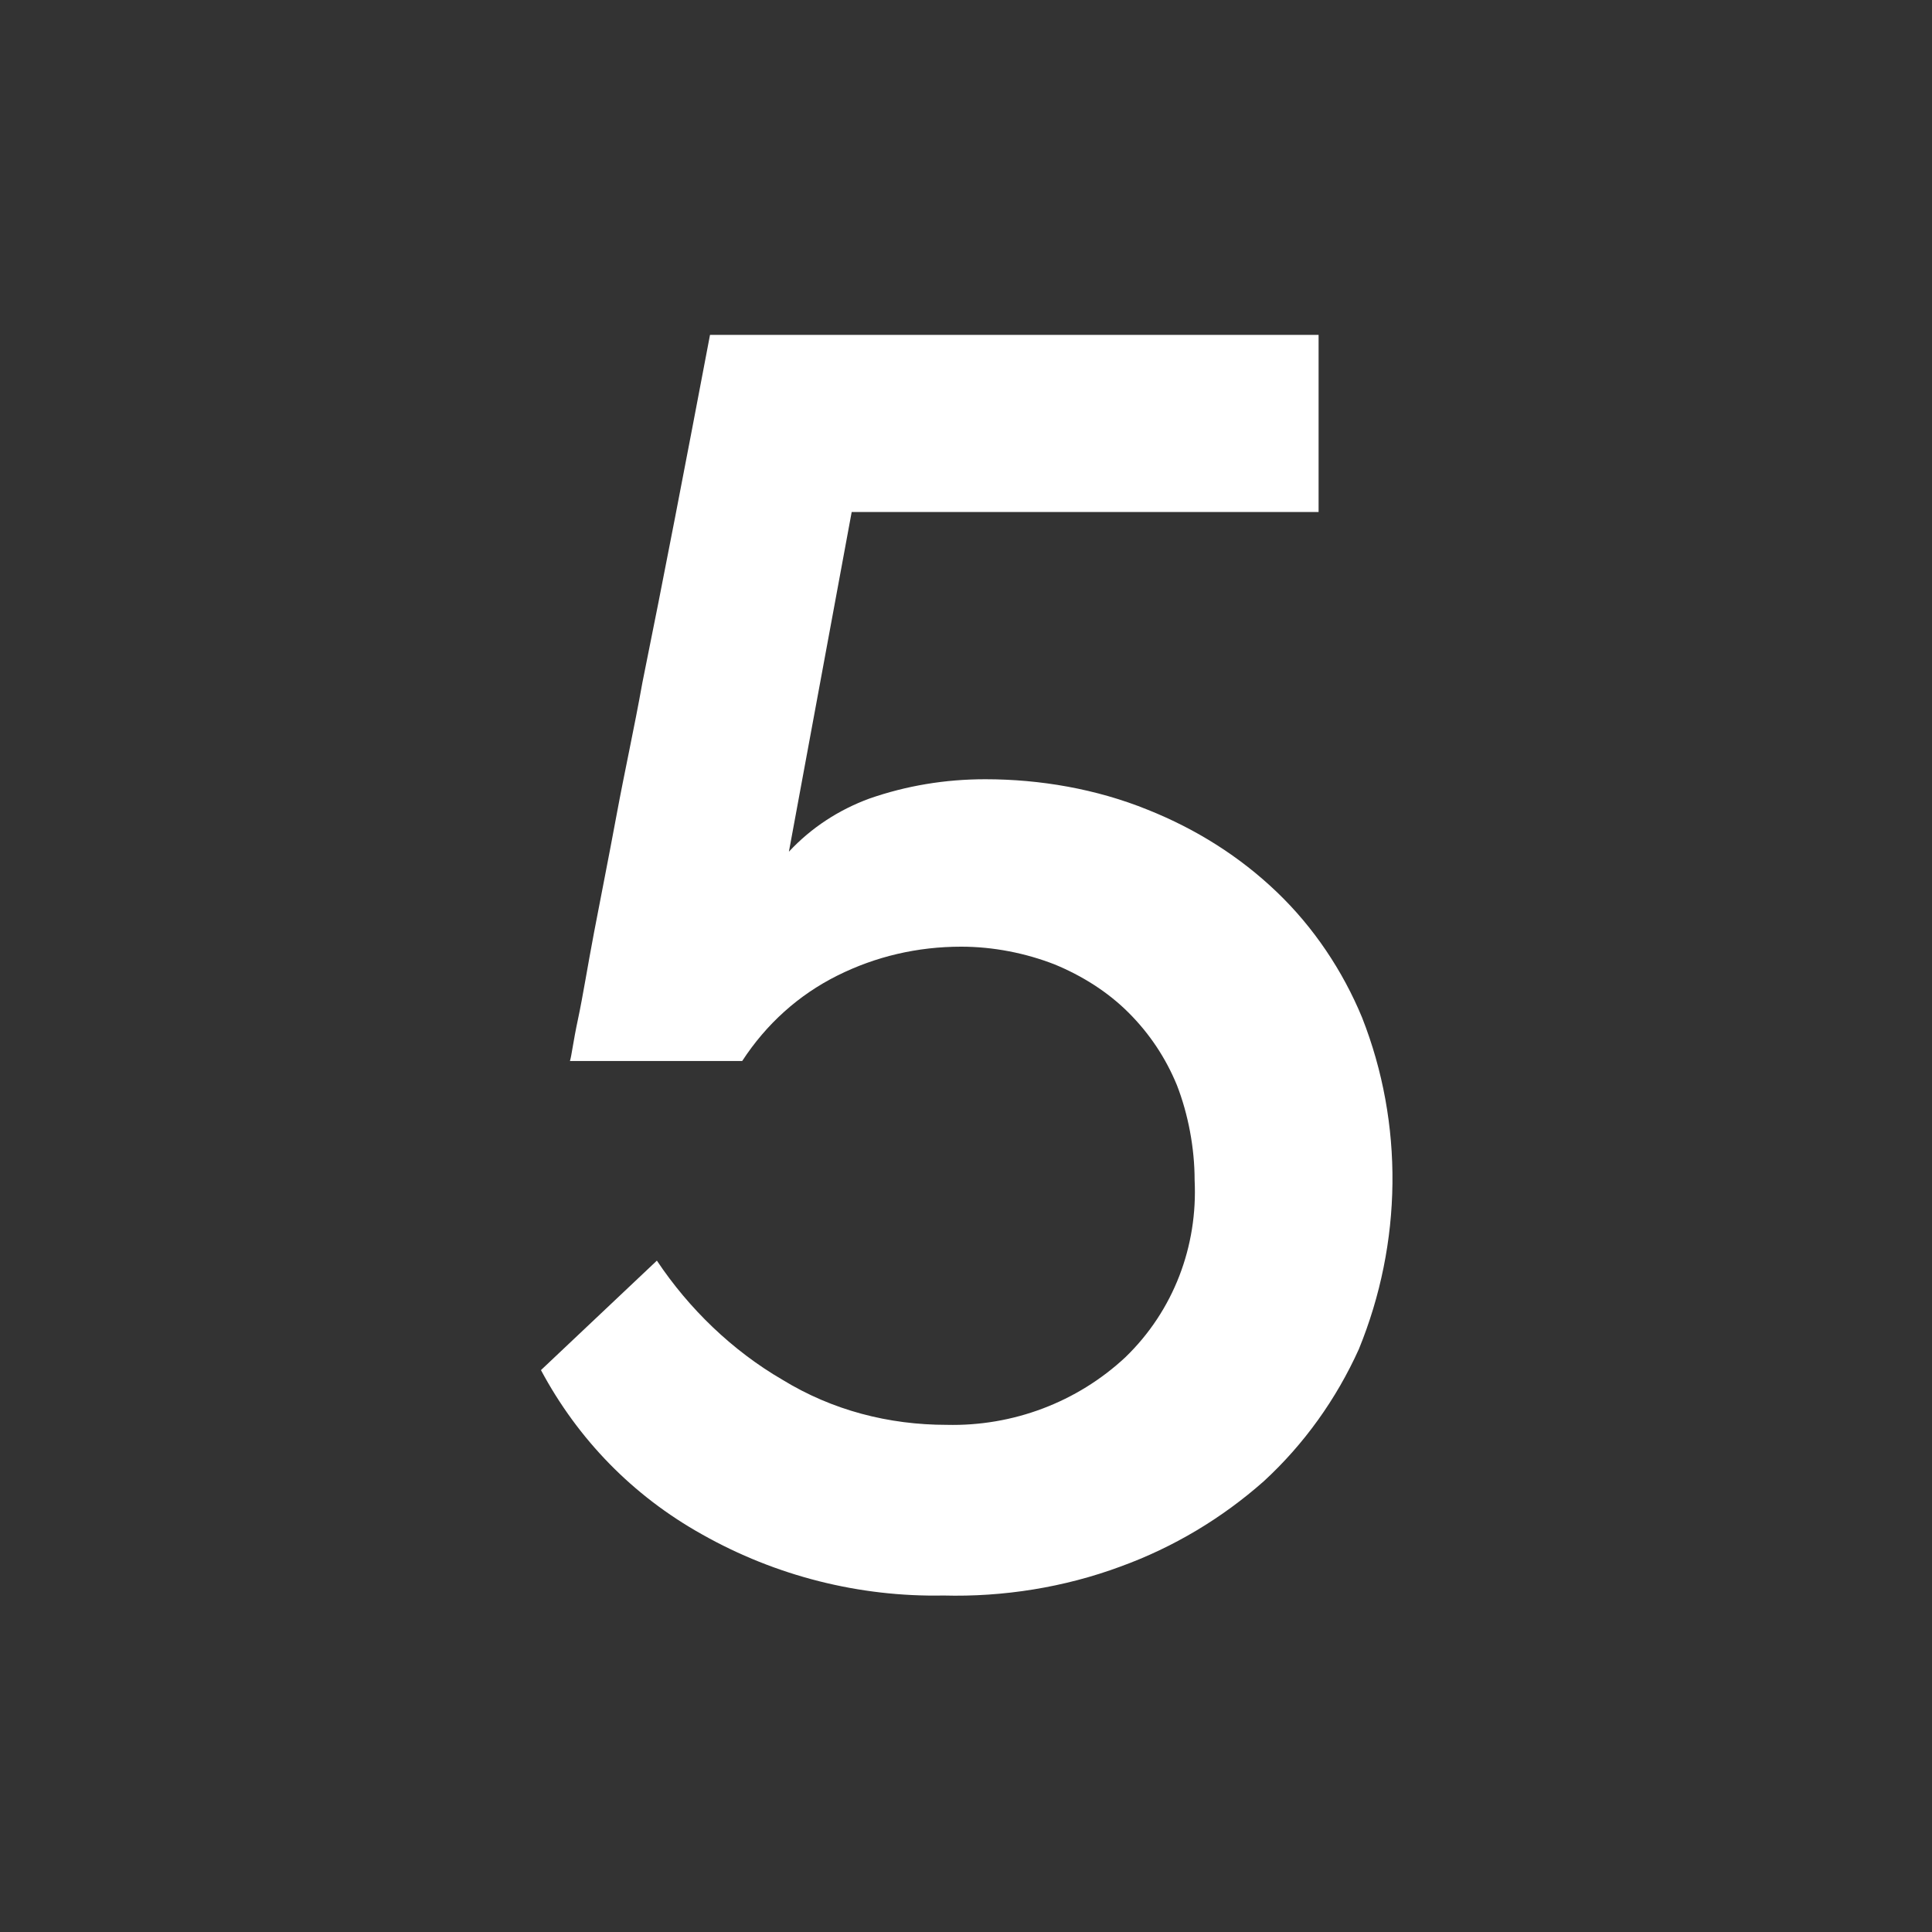
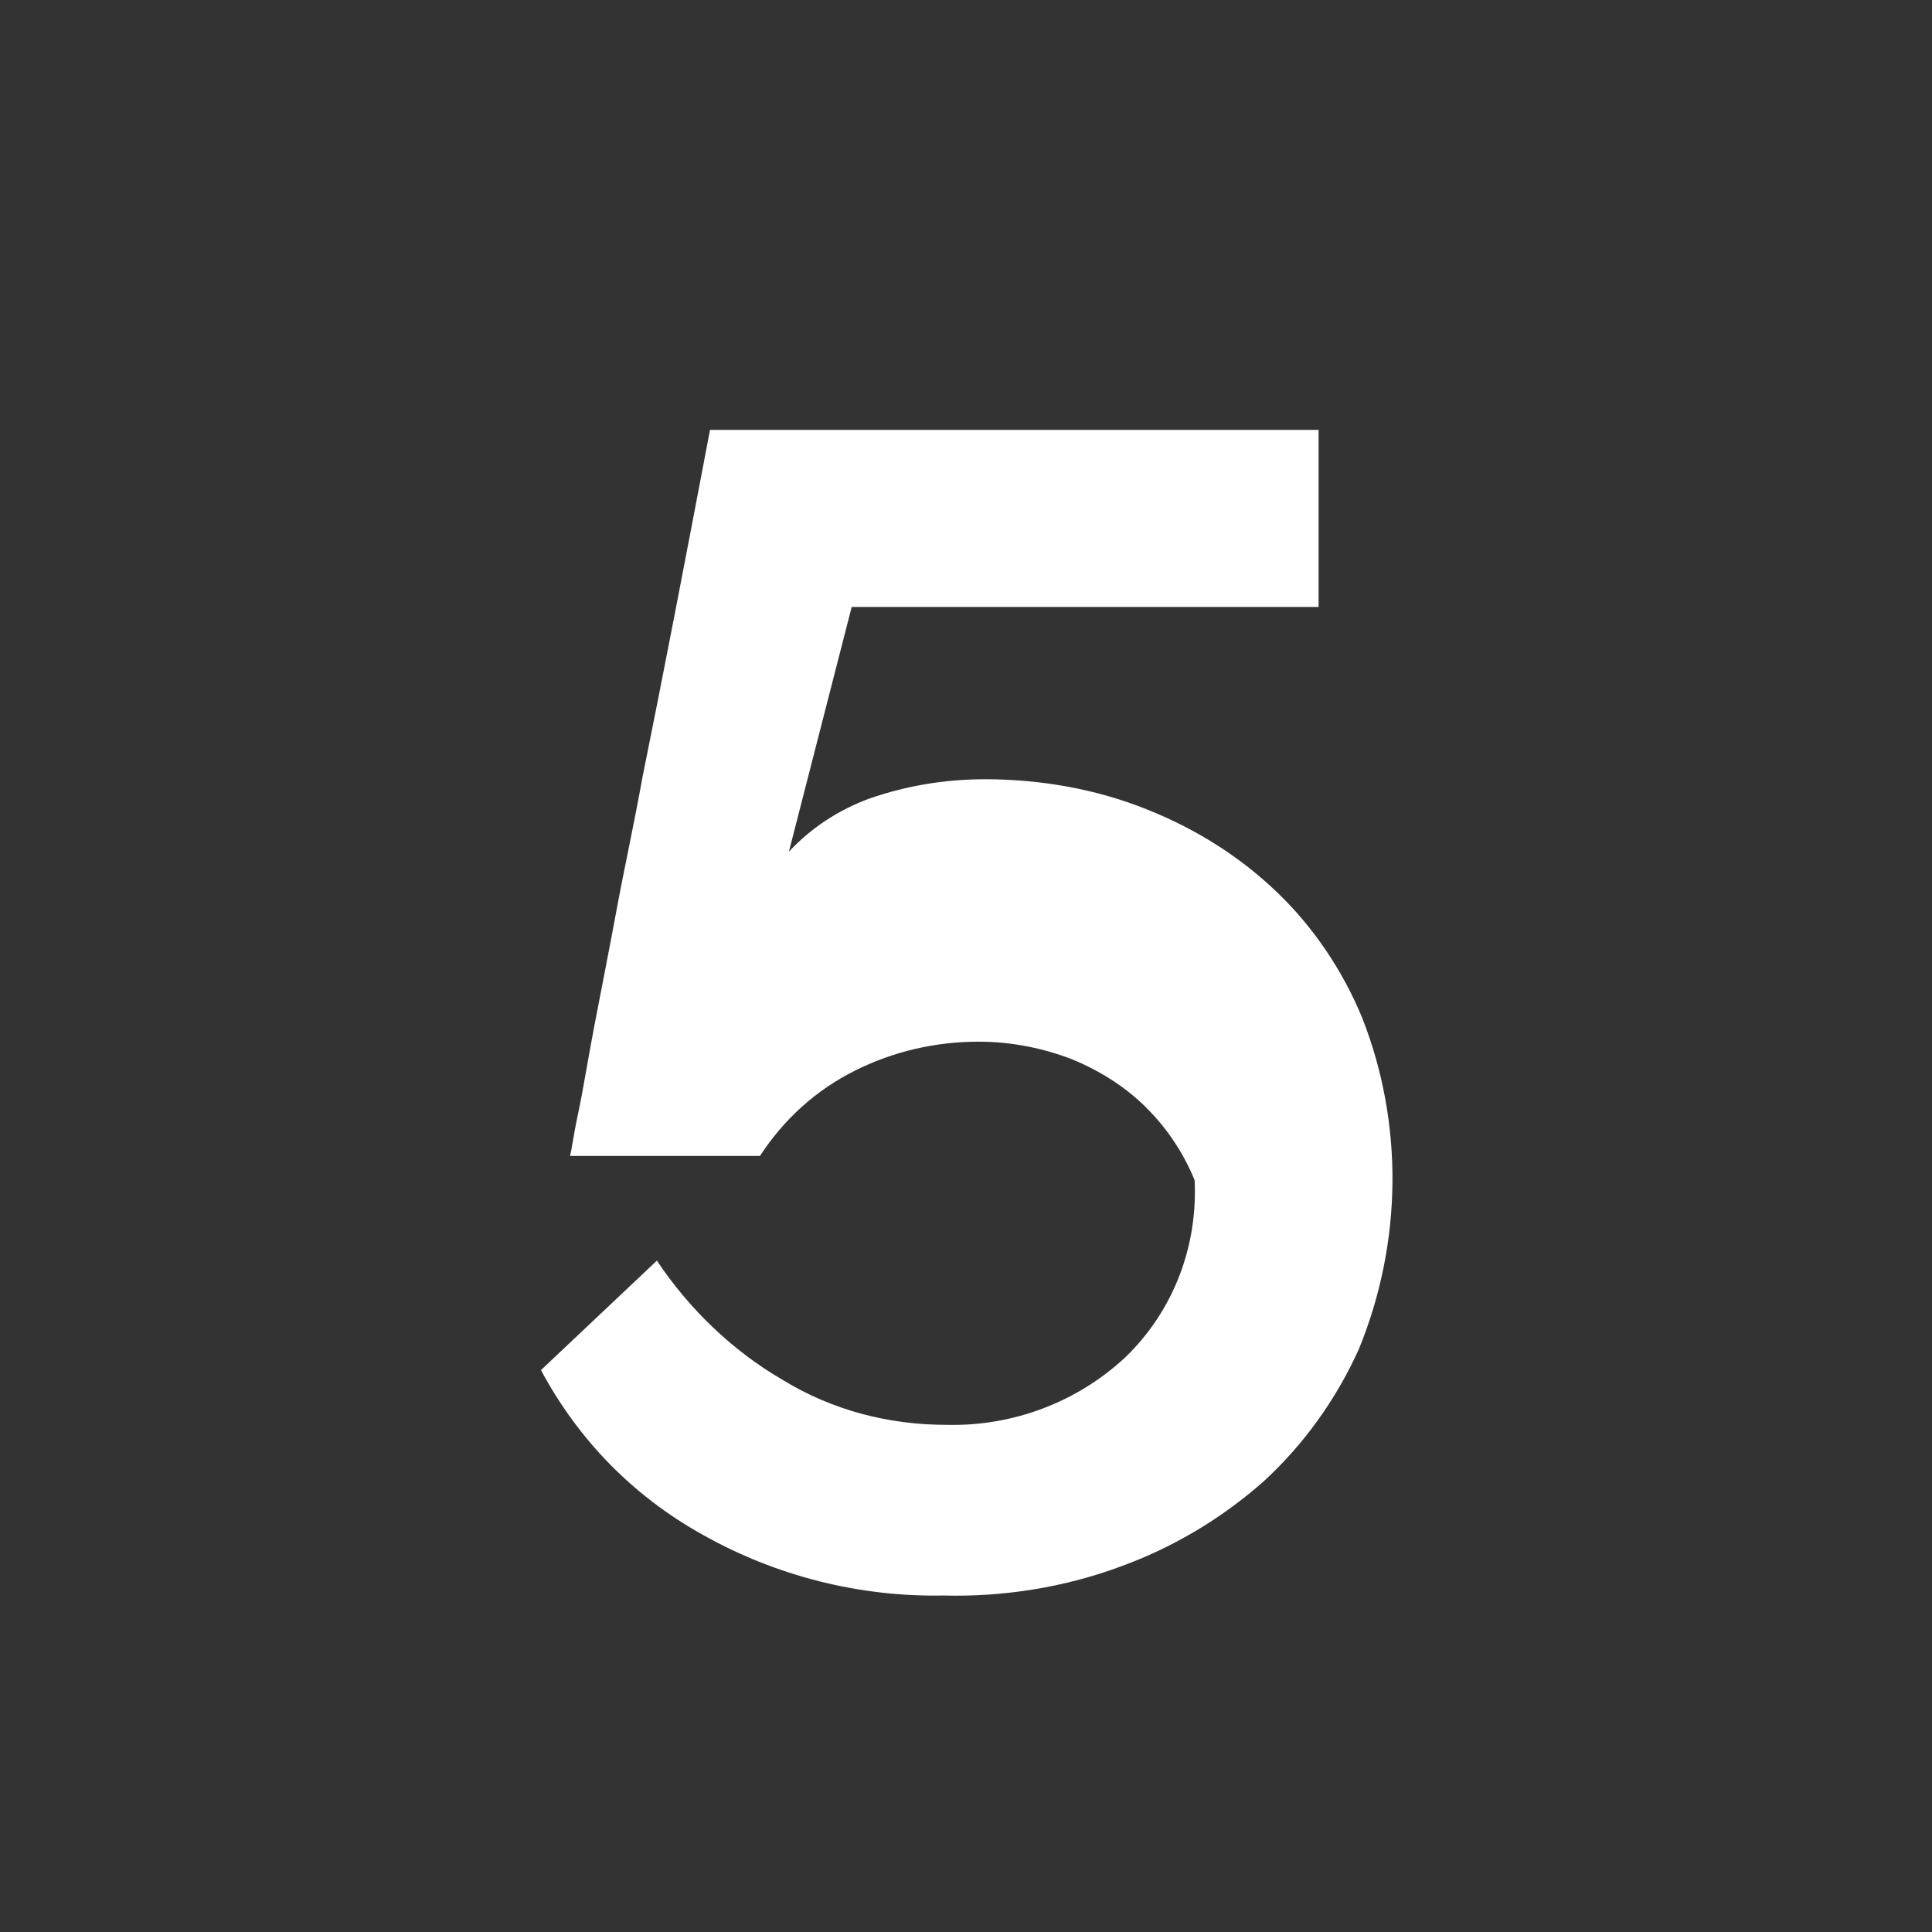
<svg xmlns="http://www.w3.org/2000/svg" version="1.1" id="Layer_1" x="0px" y="0px" viewBox="0 0 120 120" style="enable-background:new 0 0 120 120;" xml:space="preserve">
  <rect x="0" y="0" width="120" height="120" fill="#333333" stroke="none" />
  <style type="text/css">
	.st0{fill:#FFFFFF;}
</style>
  <title>Number-5-White</title>
-   <path class="st0" d="M61.2,48.4c3.4,0,6.9,0.6,10.1,1.9c3,1.2,5.7,2.9,8,5.1c2.3,2.2,4.1,4.9,5.3,7.8c2.6,6.6,2.5,14-0.2,20.6  C83,86.9,81,89.7,78.5,92c-2.6,2.3-5.6,4.1-8.9,5.3c-3.5,1.3-7.3,1.9-11,1.8c-5.2,0.1-10.4-1.2-15-3.8c-4.3-2.4-7.7-5.9-10-10.2  l7.2-6.8c2,3,4.7,5.6,7.8,7.4c3.1,1.9,6.6,2.8,10.2,2.8c4.1,0.1,8.1-1.4,11.1-4.2c3-2.9,4.5-6.9,4.3-11c0-2-0.4-4.1-1.1-5.9  c-0.7-1.7-1.7-3.2-3-4.5c-1.3-1.3-2.9-2.3-4.6-3c-1.8-0.7-3.8-1.1-5.8-1.1c-2.7,0-5.3,0.6-7.7,1.8c-2.4,1.2-4.4,3-5.9,5.3H35.4  c0.1-0.3,0.2-1.2,0.5-2.6s0.6-3.3,1-5.4s0.9-4.6,1.4-7.3s1.1-5.4,1.6-8.2c1.3-6.4,2.7-13.7,4.2-21.6h37.8v11h-29L49,52.9  c1.4-1.5,3.1-2.6,5-3.3C56.3,48.8,58.7,48.4,61.2,48.4z" />
+   <path class="st0" d="M61.2,48.4c3.4,0,6.9,0.6,10.1,1.9c3,1.2,5.7,2.9,8,5.1c2.3,2.2,4.1,4.9,5.3,7.8c2.6,6.6,2.5,14-0.2,20.6  C83,86.9,81,89.7,78.5,92c-2.6,2.3-5.6,4.1-8.9,5.3c-3.5,1.3-7.3,1.9-11,1.8c-5.2,0.1-10.4-1.2-15-3.8c-4.3-2.4-7.7-5.9-10-10.2  l7.2-6.8c2,3,4.7,5.6,7.8,7.4c3.1,1.9,6.6,2.8,10.2,2.8c4.1,0.1,8.1-1.4,11.1-4.2c3-2.9,4.5-6.9,4.3-11c-0.7-1.7-1.7-3.2-3-4.5c-1.3-1.3-2.9-2.3-4.6-3c-1.8-0.7-3.8-1.1-5.8-1.1c-2.7,0-5.3,0.6-7.7,1.8c-2.4,1.2-4.4,3-5.9,5.3H35.4  c0.1-0.3,0.2-1.2,0.5-2.6s0.6-3.3,1-5.4s0.9-4.6,1.4-7.3s1.1-5.4,1.6-8.2c1.3-6.4,2.7-13.7,4.2-21.6h37.8v11h-29L49,52.9  c1.4-1.5,3.1-2.6,5-3.3C56.3,48.8,58.7,48.4,61.2,48.4z" />
</svg>